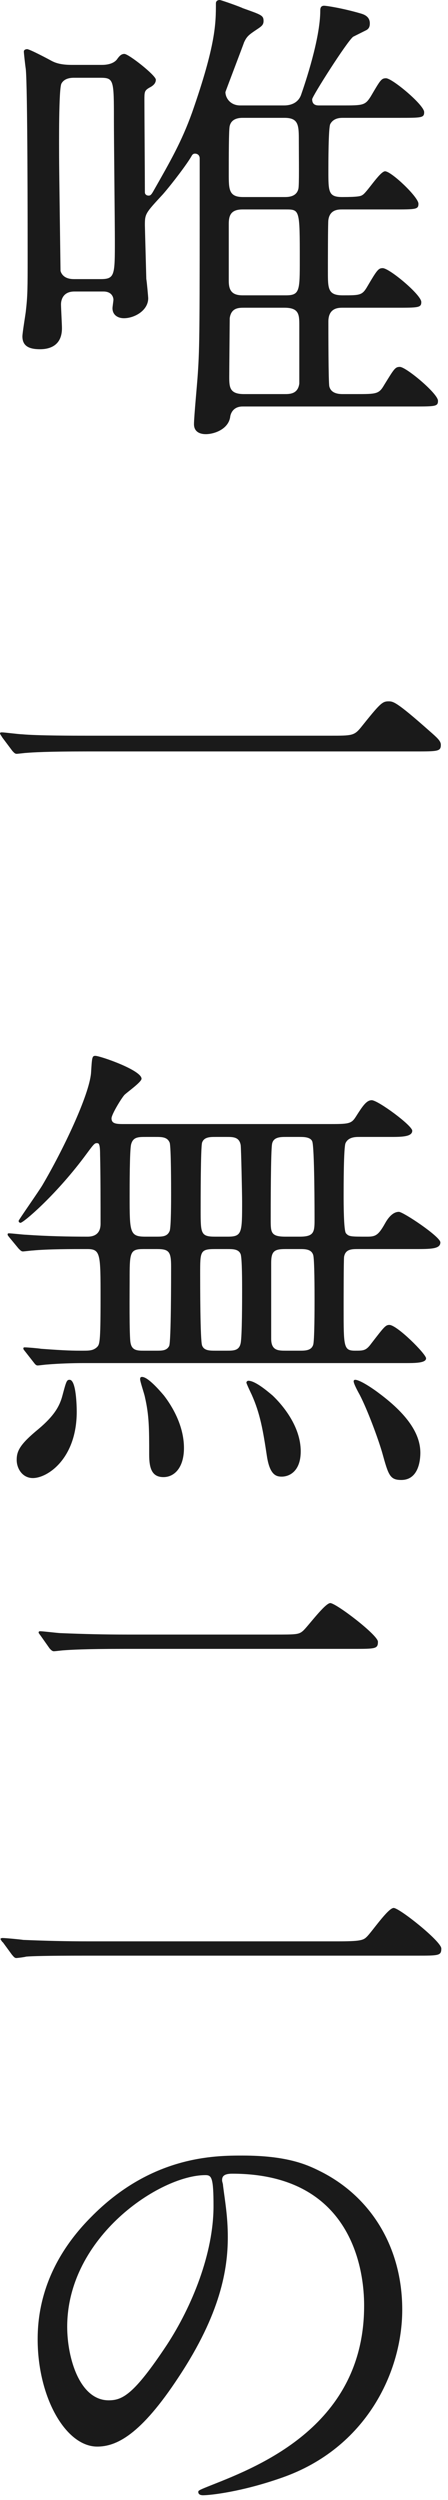
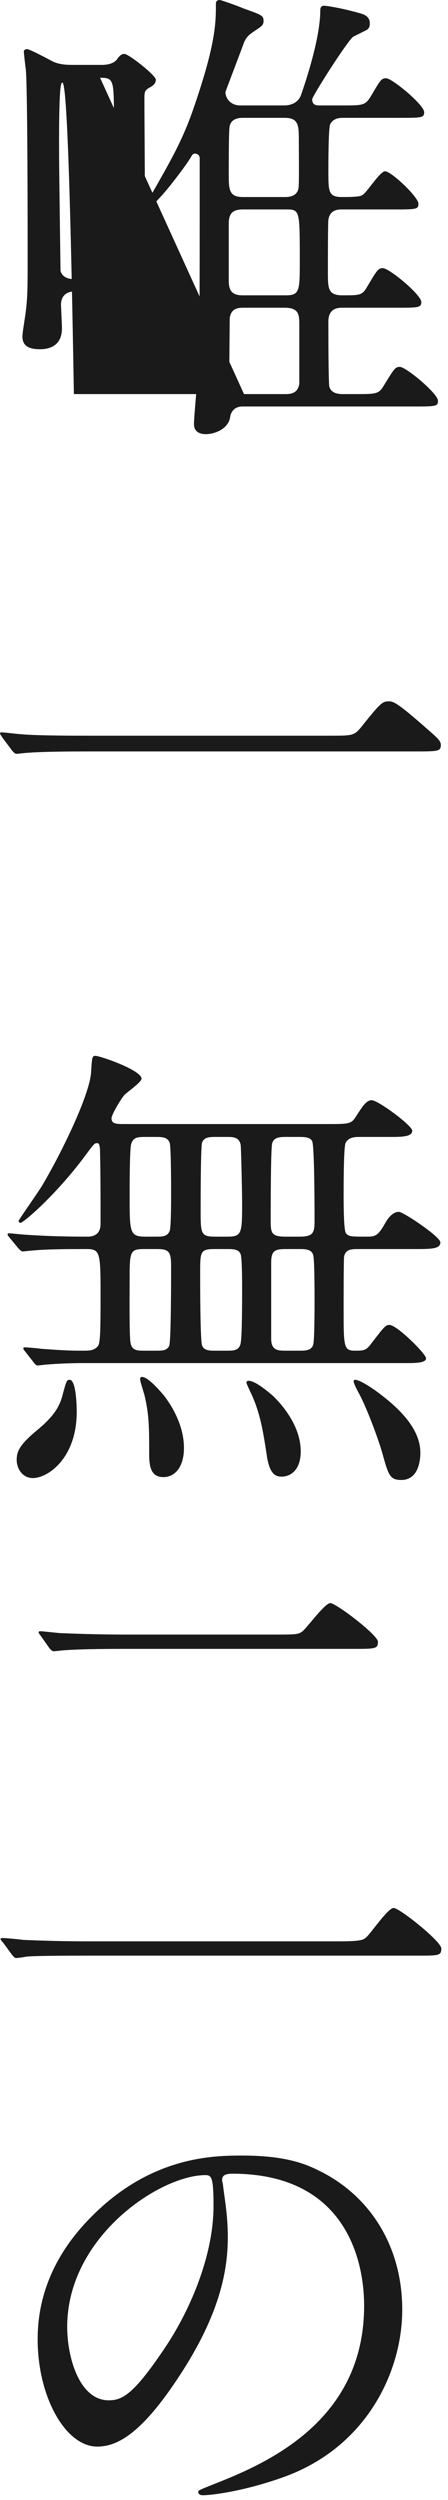
<svg xmlns="http://www.w3.org/2000/svg" width="47" height="262" viewBox="0 0 47 262" fill="none">
-   <path d="M43.3 42.6H25.45C24.3 42.6 24.15 43.6 24.15 43.7C23.95 45 22.45 45.5 21.6 45.5C21.4 45.5 20.35 45.5 20.35 44.45C20.35 43.7 20.7 40.05 20.75 39.2C20.95 36.3 20.95 34.35 20.95 16.6C20.95 16.3 20.75 16.1 20.45 16.1C20.25 16.1 20.15 16.25 20.1 16.35C19.65 17.15 18.1 19.2 17.1 20.35C15.25 22.35 15.2 22.4 15.2 23.6C15.2 23.8 15.35 29.15 15.35 29.25C15.4 29.45 15.55 31.15 15.55 31.25C15.55 32.55 14.1 33.35 13 33.35C12.35 33.35 11.8 33 11.8 32.3C11.8 32.15 11.9 31.55 11.9 31.4C11.9 31.25 11.8 30.55 10.85 30.55H7.8C6.6 30.55 6.4 31.45 6.4 31.9C6.4 32.25 6.5 34 6.5 34.4C6.5 36.3 5.1 36.6 4.2 36.6C2.95 36.6 2.35 36.2 2.35 35.25C2.35 34.9 2.65 33.1 2.7 32.7C2.9 31 2.9 30.25 2.9 26.7C2.9 24.4 2.9 8.85 2.7 7.2C2.65 6.9 2.5 5.55 2.5 5.4C2.5 5.25 2.65 5.15 2.85 5.15C3.1 5.15 5 6.15 5.45 6.4C5.75 6.55 6.3 6.8 7.5 6.8H10.7C11.85 6.8 12.2 6.3 12.25 6.25C12.5 5.9 12.7 5.65 13.05 5.65C13.5 5.65 16.35 7.9 16.35 8.35C16.35 8.75 16.05 9 15.65 9.2C15.15 9.5 15.15 9.65 15.15 10.5C15.15 11.9 15.2 18.6 15.2 20.15C15.2 20.35 15.35 20.5 15.6 20.5C15.8 20.5 15.9 20.35 16.05 20.1C17.9 16.85 19.05 14.85 20.15 11.8C22.65 4.65 22.65 2.45 22.65 0.35C22.65 0.1 22.85 -0 23.05 -0C23.2 -0 25.3 0.75 25.45 0.85C27.4 1.55 27.65 1.6 27.65 2.2C27.65 2.6 27.45 2.75 27 3.05C26.1 3.65 25.9 3.8 25.6 4.45C25.6 4.5 23.65 9.6 23.65 9.65C23.65 10.25 24.15 11.05 25.2 11.05H29.8C30.7 11.05 31.35 10.65 31.6 9.9C32 8.75 33.6 4.05 33.6 1.1C33.6 0.95 33.6 0.6 34 0.6C34.25 0.6 35.9 0.85 37.8 1.4C38.15 1.5 38.8 1.7 38.8 2.45C38.8 2.8 38.7 3 38.45 3.15C38.25 3.25 37.25 3.75 37.05 3.85C36.4 4.35 32.75 10.1 32.75 10.4C32.75 11.05 33.25 11.05 33.5 11.05H35.85C38.1 11.05 38.3 11.05 38.9 10.1C39.9 8.4 40 8.2 40.5 8.2C41.15 8.2 44.5 11 44.5 11.75C44.5 12.35 44.25 12.35 41.85 12.35H36C35.7 12.35 35 12.35 34.65 13C34.45 13.35 34.45 17.15 34.45 17.9C34.45 20.1 34.45 20.65 35.9 20.65C37.6 20.65 37.85 20.55 38 20.45C38.45 20.25 39.85 17.95 40.4 17.95C41.05 17.95 43.9 20.65 43.9 21.35C43.9 21.95 43.65 21.95 41.25 21.95H35.9C35.5 21.95 34.6 21.95 34.45 23.05C34.4 23.25 34.4 27.75 34.4 28.45C34.4 30.25 34.4 30.95 35.95 30.95C37.8 30.95 38 30.95 38.55 30C39.55 28.3 39.7 28.1 40.15 28.1C40.85 28.1 44.2 30.9 44.2 31.65C44.2 32.25 43.9 32.25 41.5 32.25H35.9C35.45 32.25 34.45 32.3 34.45 33.7C34.45 34.5 34.45 40.1 34.55 40.5C34.75 41.3 35.65 41.3 36 41.3H37.3C39.5 41.3 39.75 41.3 40.3 40.35C41.35 38.65 41.45 38.45 41.95 38.45C42.6 38.45 45.95 41.25 45.95 42C45.95 42.6 45.7 42.6 43.3 42.6ZM30 21.95H25.45C24.25 21.95 24 22.55 24 23.45V29.45C24 30.45 24.35 30.95 25.45 30.95H30C31.45 30.95 31.45 30.45 31.45 27.25C31.45 22 31.45 21.95 30 21.95ZM29.85 12.35H25.5C25.2 12.35 24.3 12.35 24.1 13.2C24 13.5 24 16.5 24 18.2C24 19.85 24 20.65 25.5 20.65H29.85C30.2 20.65 31.1 20.65 31.3 19.8C31.4 19.5 31.35 16.5 31.35 14.8C31.35 13.15 31.35 12.35 29.85 12.35ZM25.6 41.3H29.85C30.4 41.3 31.25 41.3 31.4 40.2V34.05C31.4 32.95 31.35 32.25 29.85 32.25H25.6C25.05 32.25 24.25 32.25 24.1 33.35C24.1 33.55 24.05 38.85 24.05 39.5C24.05 40.6 24.1 41.3 25.6 41.3ZM10.5 8.15H7.75C7.2 8.15 6.7 8.3 6.45 8.75C6.15 9.25 6.2 15.4 6.2 16.35C6.2 17.65 6.35 28.3 6.35 28.4C6.4 28.55 6.6 29.25 7.75 29.25H10.55C12.05 29.25 12.05 28.85 12.05 25.2C12.05 23.4 11.95 14.6 11.95 12.6C11.95 8.35 11.95 8.15 10.5 8.15ZM9.25 77.1H34.65C36.9 77.1 37.15 77.1 37.85 76.25C39.85 73.75 40.1 73.5 40.75 73.5C41.25 73.5 41.55 73.5 45.05 76.6C45.85 77.3 46.25 77.65 46.25 78.05C46.25 78.75 45.95 78.75 43.5 78.75H9.1C4.9 78.75 3.4 78.85 2.8 78.9C2.65 78.9 1.9 79 1.75 79C1.55 79 1.45 78.85 1.3 78.7L0.25 77.3C0.2 77.2 7.45058e-09 76.95 7.45058e-09 76.85C7.45058e-09 76.75 0.15 76.75 0.2 76.75C0.45 76.75 2 76.95 2.3 76.95C3.9 77.1 7.8 77.1 9.25 77.1ZM1.95 130.85L1 129.7C0.8 129.45 0.8 129.45 0.8 129.35C0.8 129.25 0.9 129.25 0.95 129.25C1.2 129.25 2.5 129.4 2.75 129.4C4.9 129.55 7.05 129.6 9.2 129.6C9.9 129.6 10.55 129.3 10.55 128.25C10.55 126.3 10.55 123 10.5 121C10.5 119.8 10.35 119.8 10.15 119.8C9.9 119.8 9.8 119.95 8.8 121.3C5.75 125.35 2.45 128.15 2.15 128.15C2 128.15 1.95 128 1.95 127.95C1.95 127.85 4.1 124.8 4.45 124.2C6.6 120.55 9.35 114.8 9.55 112.45C9.65 110.85 9.65 110.65 10 110.65C10.5 110.65 14.85 112.15 14.85 113.05C14.85 113.4 13.35 114.45 13.05 114.75C12.7 115.15 11.7 116.8 11.7 117.2C11.7 117.8 12.25 117.8 13.1 117.8H34.35C36.6 117.8 36.85 117.8 37.35 117C38.05 115.9 38.45 115.3 39 115.3C39.65 115.3 43.25 117.95 43.25 118.5C43.25 119.15 42.1 119.15 40.9 119.15H37.7C37.3 119.15 36.55 119.15 36.25 119.8C36.05 120.25 36.05 124.4 36.05 125.3C36.05 126 36.05 129 36.3 129.25C36.6 129.6 36.8 129.6 38.55 129.6C39.4 129.6 39.7 129.45 40.4 128.2C40.65 127.75 41.15 127 41.85 127C42.3 127 46.2 129.6 46.2 130.2C46.2 130.9 45.2 130.9 43.5 130.9H37.6C36.9 130.9 36.25 130.9 36.1 131.7C36.05 131.9 36.05 136.45 36.05 137.1C36.05 141.15 36.05 141.55 37.25 141.55C38.15 141.55 38.4 141.55 38.95 140.8C40.3 139.05 40.45 138.85 40.85 138.85C41.65 138.85 44.7 141.9 44.7 142.35C44.7 142.85 43.55 142.85 42.5 142.85H8.75C7.6 142.85 6.1 142.9 4.95 143C4.8 143 4.1 143.1 3.95 143.1C3.8 143.1 3.7 143 3.55 142.8L2.65 141.65C2.45 141.4 2.45 141.4 2.45 141.3C2.45 141.2 2.55 141.2 2.6 141.2C2.85 141.2 4.05 141.3 4.3 141.35C7 141.55 7.7 141.55 8.65 141.55C9.35 141.55 9.75 141.55 10.15 141.2C10.45 140.9 10.55 140.85 10.55 136.05C10.55 131.4 10.55 130.9 9.15 130.9C7.5 130.9 5 130.9 3.45 131.05C3.3 131.05 2.55 131.15 2.4 131.15C2.25 131.15 2.15 131.05 1.95 130.85ZM22.55 129.6H23.9C25.4 129.6 25.4 129.2 25.4 125.9C25.4 125.2 25.3 120.35 25.25 120C25.1 119.15 24.45 119.15 23.8 119.15H22.6C22.05 119.15 21.4 119.15 21.2 119.75C21.05 120.25 21.05 125.75 21.05 126.8C21.05 129.25 21.05 129.6 22.55 129.6ZM16.5 130.9H15.05C13.6 130.9 13.6 131.25 13.6 134.25C13.6 135.1 13.55 140.15 13.7 140.75C13.85 141.55 14.45 141.55 15.1 141.55H16.45C17 141.55 17.5 141.55 17.75 141.05C17.95 140.6 17.95 133.85 17.95 132.75C17.95 131.2 17.75 130.9 16.5 130.9ZM22.6 141.55H23.8C24.5 141.55 25.1 141.55 25.25 140.75C25.4 140 25.4 136.2 25.4 135.2C25.4 134.45 25.4 131.9 25.25 131.45C25.05 130.9 24.45 130.9 23.85 130.9H22.55C21 130.9 21 131.15 21 133.45C21 134.6 21 140.45 21.2 141C21.4 141.55 22 141.55 22.6 141.55ZM31.45 130.9H29.95C28.8 130.9 28.45 131.1 28.45 132.35V140.3C28.45 141.55 29.2 141.55 30 141.55H31.45C32 141.55 32.65 141.55 32.85 140.95C33 140.6 33 137 33 136.25C33 135.45 33 131.85 32.85 131.5C32.65 130.9 32 130.9 31.45 130.9ZM16.3 119.15H15.3C14.5 119.15 13.95 119.15 13.75 119.95C13.6 120.6 13.6 124.35 13.6 125.3C13.6 129.15 13.6 129.6 15.25 129.6H16.35C17.05 129.6 17.55 129.6 17.8 129C17.95 128.6 17.95 125.85 17.95 125.15C17.95 124.35 17.95 120.2 17.8 119.75C17.55 119.15 17 119.15 16.3 119.15ZM31.4 119.15H30C29.45 119.15 28.7 119.15 28.55 119.85C28.4 120.45 28.4 126.75 28.4 127.8C28.4 129.15 28.4 129.6 29.95 129.6H31.45C32.9 129.6 33 129.15 33 127.9C33 127.2 33 120.1 32.75 119.6C32.55 119.15 31.85 119.15 31.4 119.15ZM8.05 147.95C8.05 152.85 5 154.9 3.45 154.9C2.35 154.9 1.75 153.9 1.75 153C1.75 152.05 2.1 151.35 4.05 149.75C5.65 148.4 6.25 147.4 6.55 146.25C6.95 144.75 7 144.6 7.3 144.6C8 144.6 8.05 147.4 8.05 147.95ZM17.2 146.25C18.05 147.35 19.3 149.4 19.3 151.75C19.3 153.8 18.3 154.8 17.15 154.8C15.95 154.8 15.65 153.9 15.65 152.45C15.65 149.7 15.65 148.35 15.2 146.4C15.15 146.1 14.7 144.8 14.7 144.55C14.7 144.45 14.7 144.3 14.9 144.3C15.5 144.3 16.65 145.6 17.2 146.25ZM28.6 146.25C29.6 147.2 31.55 149.45 31.55 152.1C31.55 154.15 30.4 154.75 29.55 154.75C28.95 154.75 28.3 154.55 28 152.6C27.6 149.95 27.3 148.15 26.4 146.15C26.35 146.05 25.85 145 25.85 144.9C25.85 144.8 25.95 144.7 26.05 144.7C26.75 144.7 27.95 145.7 28.6 146.25ZM39.75 146C43.05 148.45 44.1 150.5 44.1 152.25C44.1 152.95 43.95 155.1 42.1 155.1C40.9 155.1 40.75 154.6 40.1 152.25C39.65 150.7 38.55 147.75 37.75 146.2C37.5 145.75 37.1 145 37.1 144.75C37.1 144.65 37.2 144.6 37.25 144.6C37.8 144.6 39.3 145.65 39.75 146ZM9.3 203.45H35.4C37.7 203.45 38.1 203.35 38.45 203C38.95 202.55 40.7 199.95 41.3 199.95C41.9 199.95 46.3 203.45 46.3 204.2C46.3 204.95 46.05 204.95 43.7 204.95H9.05C4.85 204.95 3.35 205 2.75 205.05C2.6 205.1 1.85 205.2 1.7 205.2C1.5 205.2 1.35 204.95 1.25 204.85L0.3 203.55C0.25 203.55 0.05 203.25 0.05 203.2C0.05 203.15 0.15 203.1 0.25 203.1C0.6 203.1 2.15 203.25 2.45 203.3C4.9 203.4 6.95 203.45 9.3 203.45ZM13.3 171.3H28.75C31.1 171.3 31.35 171.3 31.8 170.9C32.3 170.45 34.1 168 34.65 168C35.25 168 39.65 171.35 39.65 172.05C39.65 172.8 39.4 172.8 37.05 172.8H13.05C8.85 172.8 7.35 172.9 6.7 172.95C6.55 172.95 5.8 173.05 5.65 173.05C5.45 173.05 5.3 172.85 5.2 172.75L4.25 171.4C4.25 171.4 4.05 171.15 4.05 171.1C4.05 171 4.1 170.95 4.2 170.95C4.55 170.95 6.1 171.15 6.4 171.15C8.85 171.25 10.95 171.3 13.3 171.3ZM24.35 227.8C23.35 227.8 23.3 228.2 23.3 228.5C23.3 228.65 23.4 228.85 23.4 229.05C23.6 230.65 23.9 232.25 23.9 234.45C23.9 237.8 23.15 242.45 18.75 249.1C14.75 255.2 12.2 256.4 10.2 256.4C6.9 256.4 3.95 251.25 3.95 245.15C3.95 242.5 4.5 237.45 9.5 232.4C15.85 225.9 22.55 225.9 25.45 225.9C30 225.9 32.1 226.8 33.5 227.5C38.9 230.15 42.2 235.5 42.2 242.05C42.2 248.55 38.45 256.55 29.6 259.65C25.35 261.15 22.05 261.5 21.3 261.5C21.1 261.5 20.8 261.45 20.8 261.15C20.8 261 20.9 260.95 22.15 260.45C27.35 258.4 38.2 254.1 38.2 241.65C38.2 239.7 38 227.8 24.35 227.8ZM21.55 227.95C16.8 227.95 7.05 234.4 7.05 243.85C7.05 247.1 8.35 251.55 11.4 251.55C12.85 251.55 14.05 250.95 17.5 245.75C20.15 241.7 22.4 236.15 22.4 231.2C22.4 228.2 22.2 227.95 21.55 227.95Z" fill="#1A1A1A" />
+   <path d="M43.3 42.6H25.45C24.3 42.6 24.15 43.6 24.15 43.7C23.95 45 22.45 45.5 21.6 45.5C21.4 45.5 20.35 45.5 20.35 44.45C20.35 43.7 20.7 40.05 20.75 39.2C20.95 36.3 20.95 34.35 20.95 16.6C20.95 16.3 20.75 16.1 20.45 16.1C20.25 16.1 20.15 16.25 20.1 16.35C19.65 17.15 18.1 19.2 17.1 20.35C15.25 22.35 15.2 22.4 15.2 23.6C15.2 23.8 15.35 29.15 15.35 29.25C15.4 29.45 15.55 31.15 15.55 31.25C15.55 32.55 14.1 33.35 13 33.35C12.35 33.35 11.8 33 11.8 32.3C11.8 32.15 11.9 31.55 11.9 31.4C11.9 31.25 11.8 30.55 10.85 30.55H7.8C6.6 30.55 6.4 31.45 6.4 31.9C6.4 32.25 6.5 34 6.5 34.4C6.5 36.3 5.1 36.6 4.2 36.6C2.95 36.6 2.35 36.2 2.35 35.25C2.35 34.9 2.65 33.1 2.7 32.7C2.9 31 2.9 30.25 2.9 26.7C2.9 24.4 2.9 8.85 2.7 7.2C2.65 6.9 2.5 5.55 2.5 5.4C2.5 5.25 2.65 5.15 2.85 5.15C3.1 5.15 5 6.15 5.45 6.4C5.75 6.55 6.3 6.8 7.5 6.8H10.7C11.85 6.8 12.2 6.3 12.25 6.25C12.5 5.9 12.7 5.65 13.05 5.65C13.5 5.65 16.35 7.9 16.35 8.35C16.35 8.75 16.05 9 15.65 9.2C15.15 9.5 15.15 9.65 15.15 10.5C15.15 11.9 15.2 18.6 15.2 20.15C15.2 20.35 15.35 20.5 15.6 20.5C15.8 20.5 15.9 20.35 16.05 20.1C17.9 16.85 19.05 14.85 20.15 11.8C22.65 4.65 22.65 2.45 22.65 0.35C22.65 0.1 22.85 -0 23.05 -0C23.2 -0 25.3 0.75 25.45 0.85C27.4 1.55 27.65 1.6 27.65 2.2C27.65 2.6 27.45 2.75 27 3.05C26.1 3.65 25.9 3.8 25.6 4.45C25.6 4.5 23.65 9.6 23.65 9.65C23.65 10.25 24.15 11.05 25.2 11.05H29.8C30.7 11.05 31.35 10.65 31.6 9.9C32 8.75 33.6 4.05 33.6 1.1C33.6 0.95 33.6 0.6 34 0.6C34.25 0.6 35.9 0.85 37.8 1.4C38.15 1.5 38.8 1.7 38.8 2.45C38.8 2.8 38.7 3 38.45 3.15C38.25 3.25 37.25 3.75 37.05 3.85C36.4 4.35 32.75 10.1 32.75 10.4C32.75 11.05 33.25 11.05 33.5 11.05H35.85C38.1 11.05 38.3 11.05 38.9 10.1C39.9 8.4 40 8.2 40.5 8.2C41.15 8.2 44.5 11 44.5 11.75C44.5 12.35 44.25 12.35 41.85 12.35H36C35.7 12.35 35 12.35 34.65 13C34.45 13.35 34.45 17.15 34.45 17.9C34.45 20.1 34.45 20.65 35.9 20.65C37.6 20.65 37.85 20.55 38 20.45C38.45 20.25 39.85 17.95 40.4 17.95C41.05 17.95 43.9 20.65 43.9 21.35C43.9 21.95 43.65 21.95 41.25 21.95H35.9C35.5 21.95 34.6 21.95 34.45 23.05C34.4 23.25 34.4 27.75 34.4 28.45C34.4 30.25 34.4 30.95 35.95 30.95C37.8 30.95 38 30.95 38.55 30C39.55 28.3 39.7 28.1 40.15 28.1C40.85 28.1 44.2 30.9 44.2 31.65C44.2 32.25 43.9 32.25 41.5 32.25H35.9C35.45 32.25 34.45 32.3 34.45 33.7C34.45 34.5 34.45 40.1 34.55 40.5C34.75 41.3 35.65 41.3 36 41.3H37.3C39.5 41.3 39.75 41.3 40.3 40.35C41.35 38.65 41.45 38.45 41.95 38.45C42.6 38.45 45.95 41.25 45.95 42C45.95 42.6 45.7 42.6 43.3 42.6ZM30 21.95H25.45C24.25 21.95 24 22.55 24 23.45V29.45C24 30.45 24.35 30.95 25.45 30.95H30C31.45 30.95 31.45 30.45 31.45 27.25C31.45 22 31.45 21.95 30 21.95ZM29.85 12.35H25.5C25.2 12.35 24.3 12.35 24.1 13.2C24 13.5 24 16.5 24 18.2C24 19.85 24 20.65 25.5 20.65H29.85C30.2 20.65 31.1 20.65 31.3 19.8C31.4 19.5 31.35 16.5 31.35 14.8C31.35 13.15 31.35 12.35 29.85 12.35ZM25.6 41.3H29.85C30.4 41.3 31.25 41.3 31.4 40.2V34.05C31.4 32.95 31.35 32.25 29.85 32.25H25.6C25.05 32.25 24.25 32.25 24.1 33.35C24.1 33.55 24.05 38.85 24.05 39.5C24.05 40.6 24.1 41.3 25.6 41.3ZH7.75C7.2 8.15 6.7 8.3 6.45 8.75C6.15 9.25 6.2 15.4 6.2 16.35C6.2 17.65 6.35 28.3 6.35 28.4C6.4 28.55 6.6 29.25 7.75 29.25H10.55C12.05 29.25 12.05 28.85 12.05 25.2C12.05 23.4 11.95 14.6 11.95 12.6C11.95 8.35 11.95 8.15 10.5 8.15ZM9.25 77.1H34.65C36.9 77.1 37.15 77.1 37.85 76.25C39.85 73.75 40.1 73.5 40.75 73.5C41.25 73.5 41.55 73.5 45.05 76.6C45.85 77.3 46.25 77.65 46.25 78.05C46.25 78.75 45.95 78.75 43.5 78.75H9.1C4.9 78.75 3.4 78.85 2.8 78.9C2.65 78.9 1.9 79 1.75 79C1.55 79 1.45 78.85 1.3 78.7L0.25 77.3C0.2 77.2 7.45058e-09 76.95 7.45058e-09 76.85C7.45058e-09 76.75 0.15 76.75 0.2 76.75C0.45 76.75 2 76.95 2.3 76.95C3.9 77.1 7.8 77.1 9.25 77.1ZM1.95 130.85L1 129.7C0.8 129.45 0.8 129.45 0.8 129.35C0.8 129.25 0.9 129.25 0.95 129.25C1.2 129.25 2.5 129.4 2.75 129.4C4.9 129.55 7.05 129.6 9.2 129.6C9.9 129.6 10.55 129.3 10.55 128.25C10.55 126.3 10.55 123 10.5 121C10.5 119.8 10.35 119.8 10.15 119.8C9.9 119.8 9.8 119.95 8.8 121.3C5.75 125.35 2.45 128.15 2.15 128.15C2 128.15 1.95 128 1.95 127.95C1.95 127.85 4.1 124.8 4.45 124.2C6.6 120.55 9.35 114.8 9.55 112.45C9.65 110.85 9.65 110.65 10 110.65C10.5 110.65 14.85 112.15 14.85 113.05C14.85 113.4 13.35 114.45 13.05 114.75C12.7 115.15 11.7 116.8 11.7 117.2C11.7 117.8 12.25 117.8 13.1 117.8H34.35C36.6 117.8 36.85 117.8 37.35 117C38.05 115.9 38.45 115.3 39 115.3C39.65 115.3 43.25 117.95 43.25 118.5C43.25 119.15 42.1 119.15 40.9 119.15H37.7C37.3 119.15 36.55 119.15 36.25 119.8C36.05 120.25 36.05 124.4 36.05 125.3C36.05 126 36.05 129 36.3 129.25C36.6 129.6 36.8 129.6 38.55 129.6C39.4 129.6 39.7 129.45 40.4 128.2C40.65 127.75 41.15 127 41.85 127C42.3 127 46.2 129.6 46.2 130.2C46.2 130.9 45.2 130.9 43.5 130.9H37.6C36.9 130.9 36.25 130.9 36.1 131.7C36.05 131.9 36.05 136.45 36.05 137.1C36.05 141.15 36.05 141.55 37.25 141.55C38.15 141.55 38.4 141.55 38.95 140.8C40.3 139.05 40.45 138.85 40.85 138.85C41.65 138.85 44.7 141.9 44.7 142.35C44.7 142.85 43.55 142.85 42.5 142.85H8.75C7.6 142.85 6.1 142.9 4.95 143C4.8 143 4.1 143.1 3.95 143.1C3.8 143.1 3.7 143 3.55 142.8L2.65 141.65C2.45 141.4 2.45 141.4 2.45 141.3C2.45 141.2 2.55 141.2 2.6 141.2C2.85 141.2 4.05 141.3 4.3 141.35C7 141.55 7.7 141.55 8.65 141.55C9.35 141.55 9.75 141.55 10.15 141.2C10.45 140.9 10.55 140.85 10.55 136.05C10.55 131.4 10.55 130.9 9.15 130.9C7.5 130.9 5 130.9 3.45 131.05C3.3 131.05 2.55 131.15 2.4 131.15C2.25 131.15 2.15 131.05 1.95 130.85ZM22.55 129.6H23.9C25.4 129.6 25.4 129.2 25.4 125.9C25.4 125.2 25.3 120.35 25.25 120C25.1 119.15 24.45 119.15 23.8 119.15H22.6C22.05 119.15 21.4 119.15 21.2 119.75C21.05 120.25 21.05 125.75 21.05 126.8C21.05 129.25 21.05 129.6 22.55 129.6ZM16.5 130.9H15.05C13.6 130.9 13.6 131.25 13.6 134.25C13.6 135.1 13.55 140.15 13.7 140.75C13.85 141.55 14.45 141.55 15.1 141.55H16.45C17 141.55 17.5 141.55 17.75 141.05C17.95 140.6 17.95 133.85 17.95 132.75C17.95 131.2 17.75 130.9 16.5 130.9ZM22.6 141.55H23.8C24.5 141.55 25.1 141.55 25.25 140.75C25.4 140 25.4 136.2 25.4 135.2C25.4 134.45 25.4 131.9 25.25 131.45C25.05 130.9 24.45 130.9 23.85 130.9H22.55C21 130.9 21 131.15 21 133.45C21 134.6 21 140.45 21.2 141C21.4 141.55 22 141.55 22.6 141.55ZM31.45 130.9H29.95C28.8 130.9 28.45 131.1 28.45 132.35V140.3C28.45 141.55 29.2 141.55 30 141.55H31.45C32 141.55 32.65 141.55 32.85 140.95C33 140.6 33 137 33 136.25C33 135.45 33 131.85 32.85 131.5C32.65 130.9 32 130.9 31.45 130.9ZM16.3 119.15H15.3C14.5 119.15 13.95 119.15 13.75 119.95C13.6 120.6 13.6 124.35 13.6 125.3C13.6 129.15 13.6 129.6 15.25 129.6H16.35C17.05 129.6 17.55 129.6 17.8 129C17.95 128.6 17.95 125.85 17.95 125.15C17.95 124.35 17.95 120.2 17.8 119.75C17.55 119.15 17 119.15 16.3 119.15ZM31.4 119.15H30C29.45 119.15 28.7 119.15 28.55 119.85C28.4 120.45 28.4 126.75 28.4 127.8C28.4 129.15 28.4 129.6 29.95 129.6H31.45C32.9 129.6 33 129.15 33 127.9C33 127.2 33 120.1 32.75 119.6C32.55 119.15 31.85 119.15 31.4 119.15ZM8.05 147.95C8.05 152.85 5 154.9 3.45 154.9C2.35 154.9 1.75 153.9 1.75 153C1.75 152.05 2.1 151.35 4.05 149.75C5.65 148.4 6.25 147.4 6.55 146.25C6.95 144.75 7 144.6 7.3 144.6C8 144.6 8.05 147.4 8.05 147.95ZM17.2 146.25C18.05 147.35 19.3 149.4 19.3 151.75C19.3 153.8 18.3 154.8 17.15 154.8C15.95 154.8 15.65 153.9 15.65 152.45C15.65 149.7 15.65 148.35 15.2 146.4C15.15 146.1 14.7 144.8 14.7 144.55C14.7 144.45 14.7 144.3 14.9 144.3C15.5 144.3 16.65 145.6 17.2 146.25ZM28.6 146.25C29.6 147.2 31.55 149.45 31.55 152.1C31.55 154.15 30.4 154.75 29.55 154.75C28.95 154.75 28.3 154.55 28 152.6C27.6 149.95 27.3 148.15 26.4 146.15C26.35 146.05 25.85 145 25.85 144.9C25.85 144.8 25.95 144.7 26.05 144.7C26.75 144.7 27.95 145.7 28.6 146.25ZM39.75 146C43.05 148.45 44.1 150.5 44.1 152.25C44.1 152.95 43.95 155.1 42.1 155.1C40.9 155.1 40.75 154.6 40.1 152.25C39.65 150.7 38.55 147.75 37.75 146.2C37.5 145.75 37.1 145 37.1 144.75C37.1 144.65 37.2 144.6 37.25 144.6C37.8 144.6 39.3 145.65 39.75 146ZM9.3 203.45H35.4C37.7 203.45 38.1 203.35 38.45 203C38.95 202.55 40.7 199.95 41.3 199.95C41.9 199.95 46.3 203.45 46.3 204.2C46.3 204.95 46.05 204.95 43.7 204.95H9.05C4.85 204.95 3.35 205 2.75 205.05C2.6 205.1 1.85 205.2 1.7 205.2C1.5 205.2 1.35 204.95 1.25 204.85L0.3 203.55C0.25 203.55 0.05 203.25 0.05 203.2C0.05 203.15 0.15 203.1 0.25 203.1C0.6 203.1 2.15 203.25 2.45 203.3C4.9 203.4 6.95 203.45 9.3 203.45ZM13.3 171.3H28.75C31.1 171.3 31.35 171.3 31.8 170.9C32.3 170.45 34.1 168 34.65 168C35.25 168 39.65 171.35 39.65 172.05C39.65 172.8 39.4 172.8 37.05 172.8H13.05C8.85 172.8 7.35 172.9 6.7 172.95C6.55 172.95 5.8 173.05 5.65 173.05C5.45 173.05 5.3 172.85 5.2 172.75L4.25 171.4C4.25 171.4 4.05 171.15 4.05 171.1C4.05 171 4.1 170.95 4.2 170.95C4.55 170.95 6.1 171.15 6.4 171.15C8.85 171.25 10.95 171.3 13.3 171.3ZM24.35 227.8C23.35 227.8 23.3 228.2 23.3 228.5C23.3 228.65 23.4 228.85 23.4 229.05C23.6 230.65 23.9 232.25 23.9 234.45C23.9 237.8 23.15 242.45 18.75 249.1C14.75 255.2 12.2 256.4 10.2 256.4C6.9 256.4 3.95 251.25 3.95 245.15C3.95 242.5 4.5 237.45 9.5 232.4C15.85 225.9 22.55 225.9 25.45 225.9C30 225.9 32.1 226.8 33.5 227.5C38.9 230.15 42.2 235.5 42.2 242.05C42.2 248.55 38.45 256.55 29.6 259.65C25.35 261.15 22.05 261.5 21.3 261.5C21.1 261.5 20.8 261.45 20.8 261.15C20.8 261 20.9 260.95 22.15 260.45C27.35 258.4 38.2 254.1 38.2 241.65C38.2 239.7 38 227.8 24.35 227.8ZM21.55 227.95C16.8 227.95 7.05 234.4 7.05 243.85C7.05 247.1 8.35 251.55 11.4 251.55C12.85 251.55 14.05 250.95 17.5 245.75C20.15 241.7 22.4 236.15 22.4 231.2C22.4 228.2 22.2 227.95 21.55 227.95Z" fill="#1A1A1A" />
</svg>